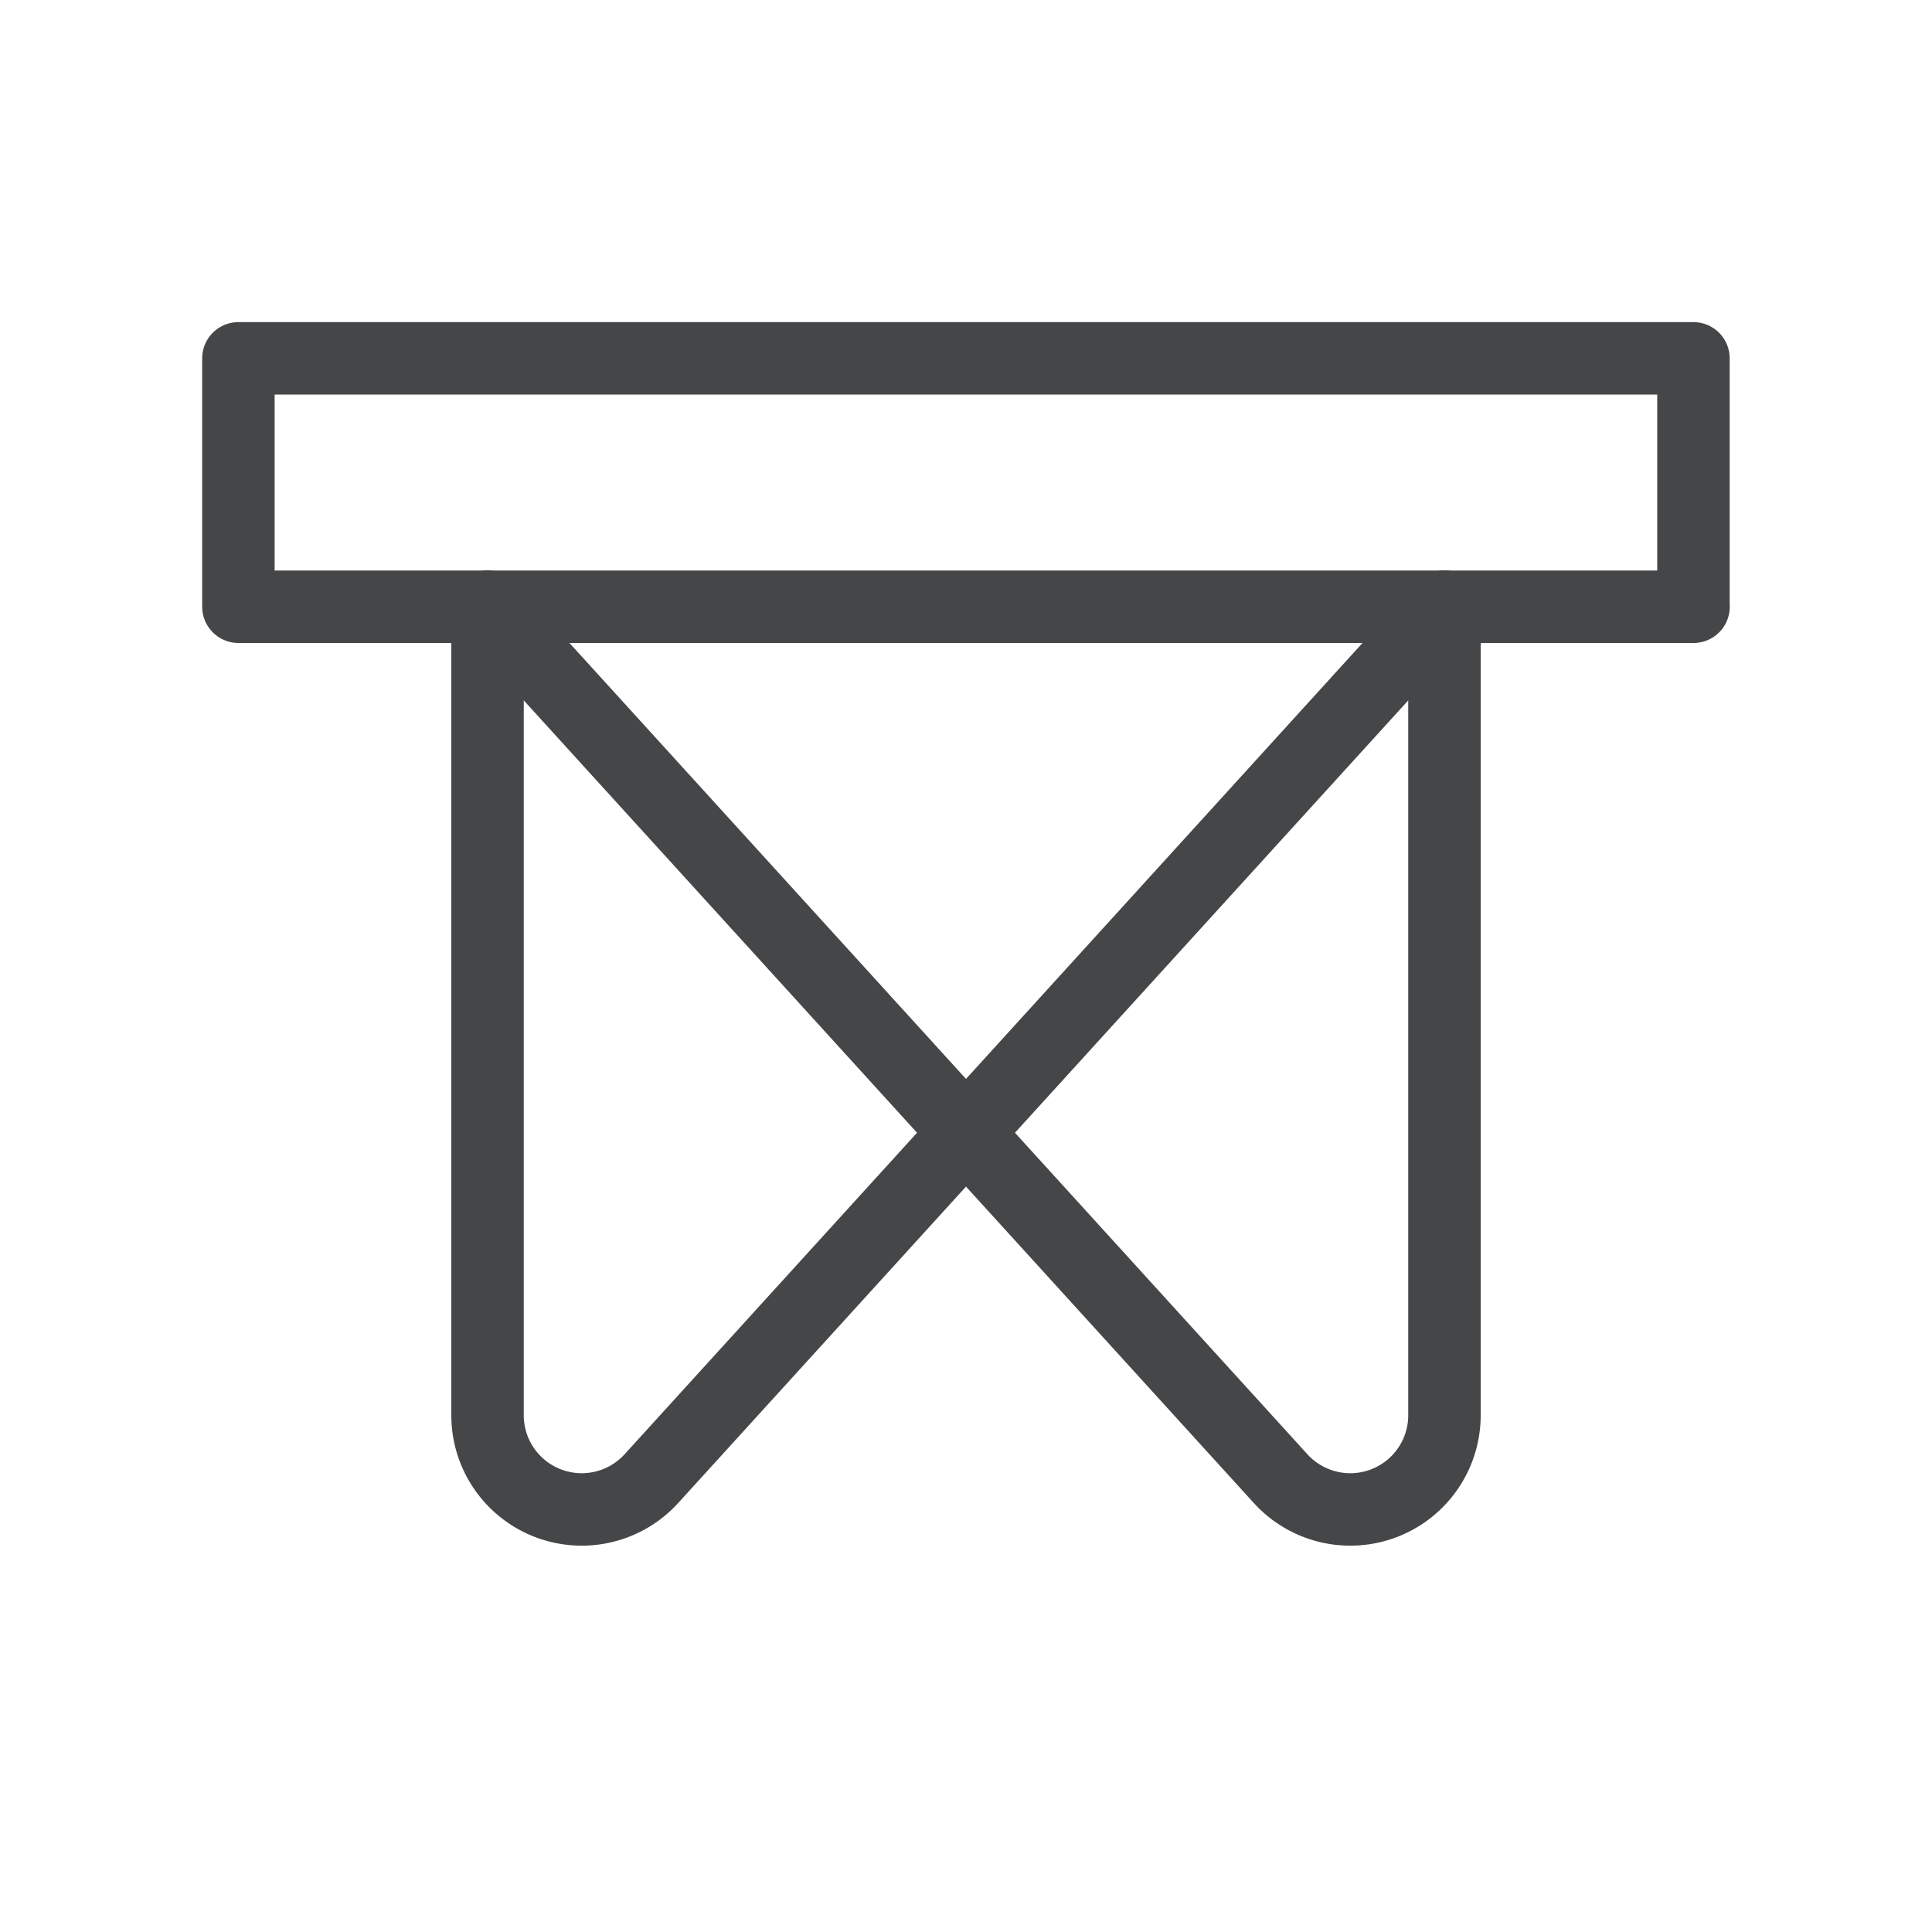
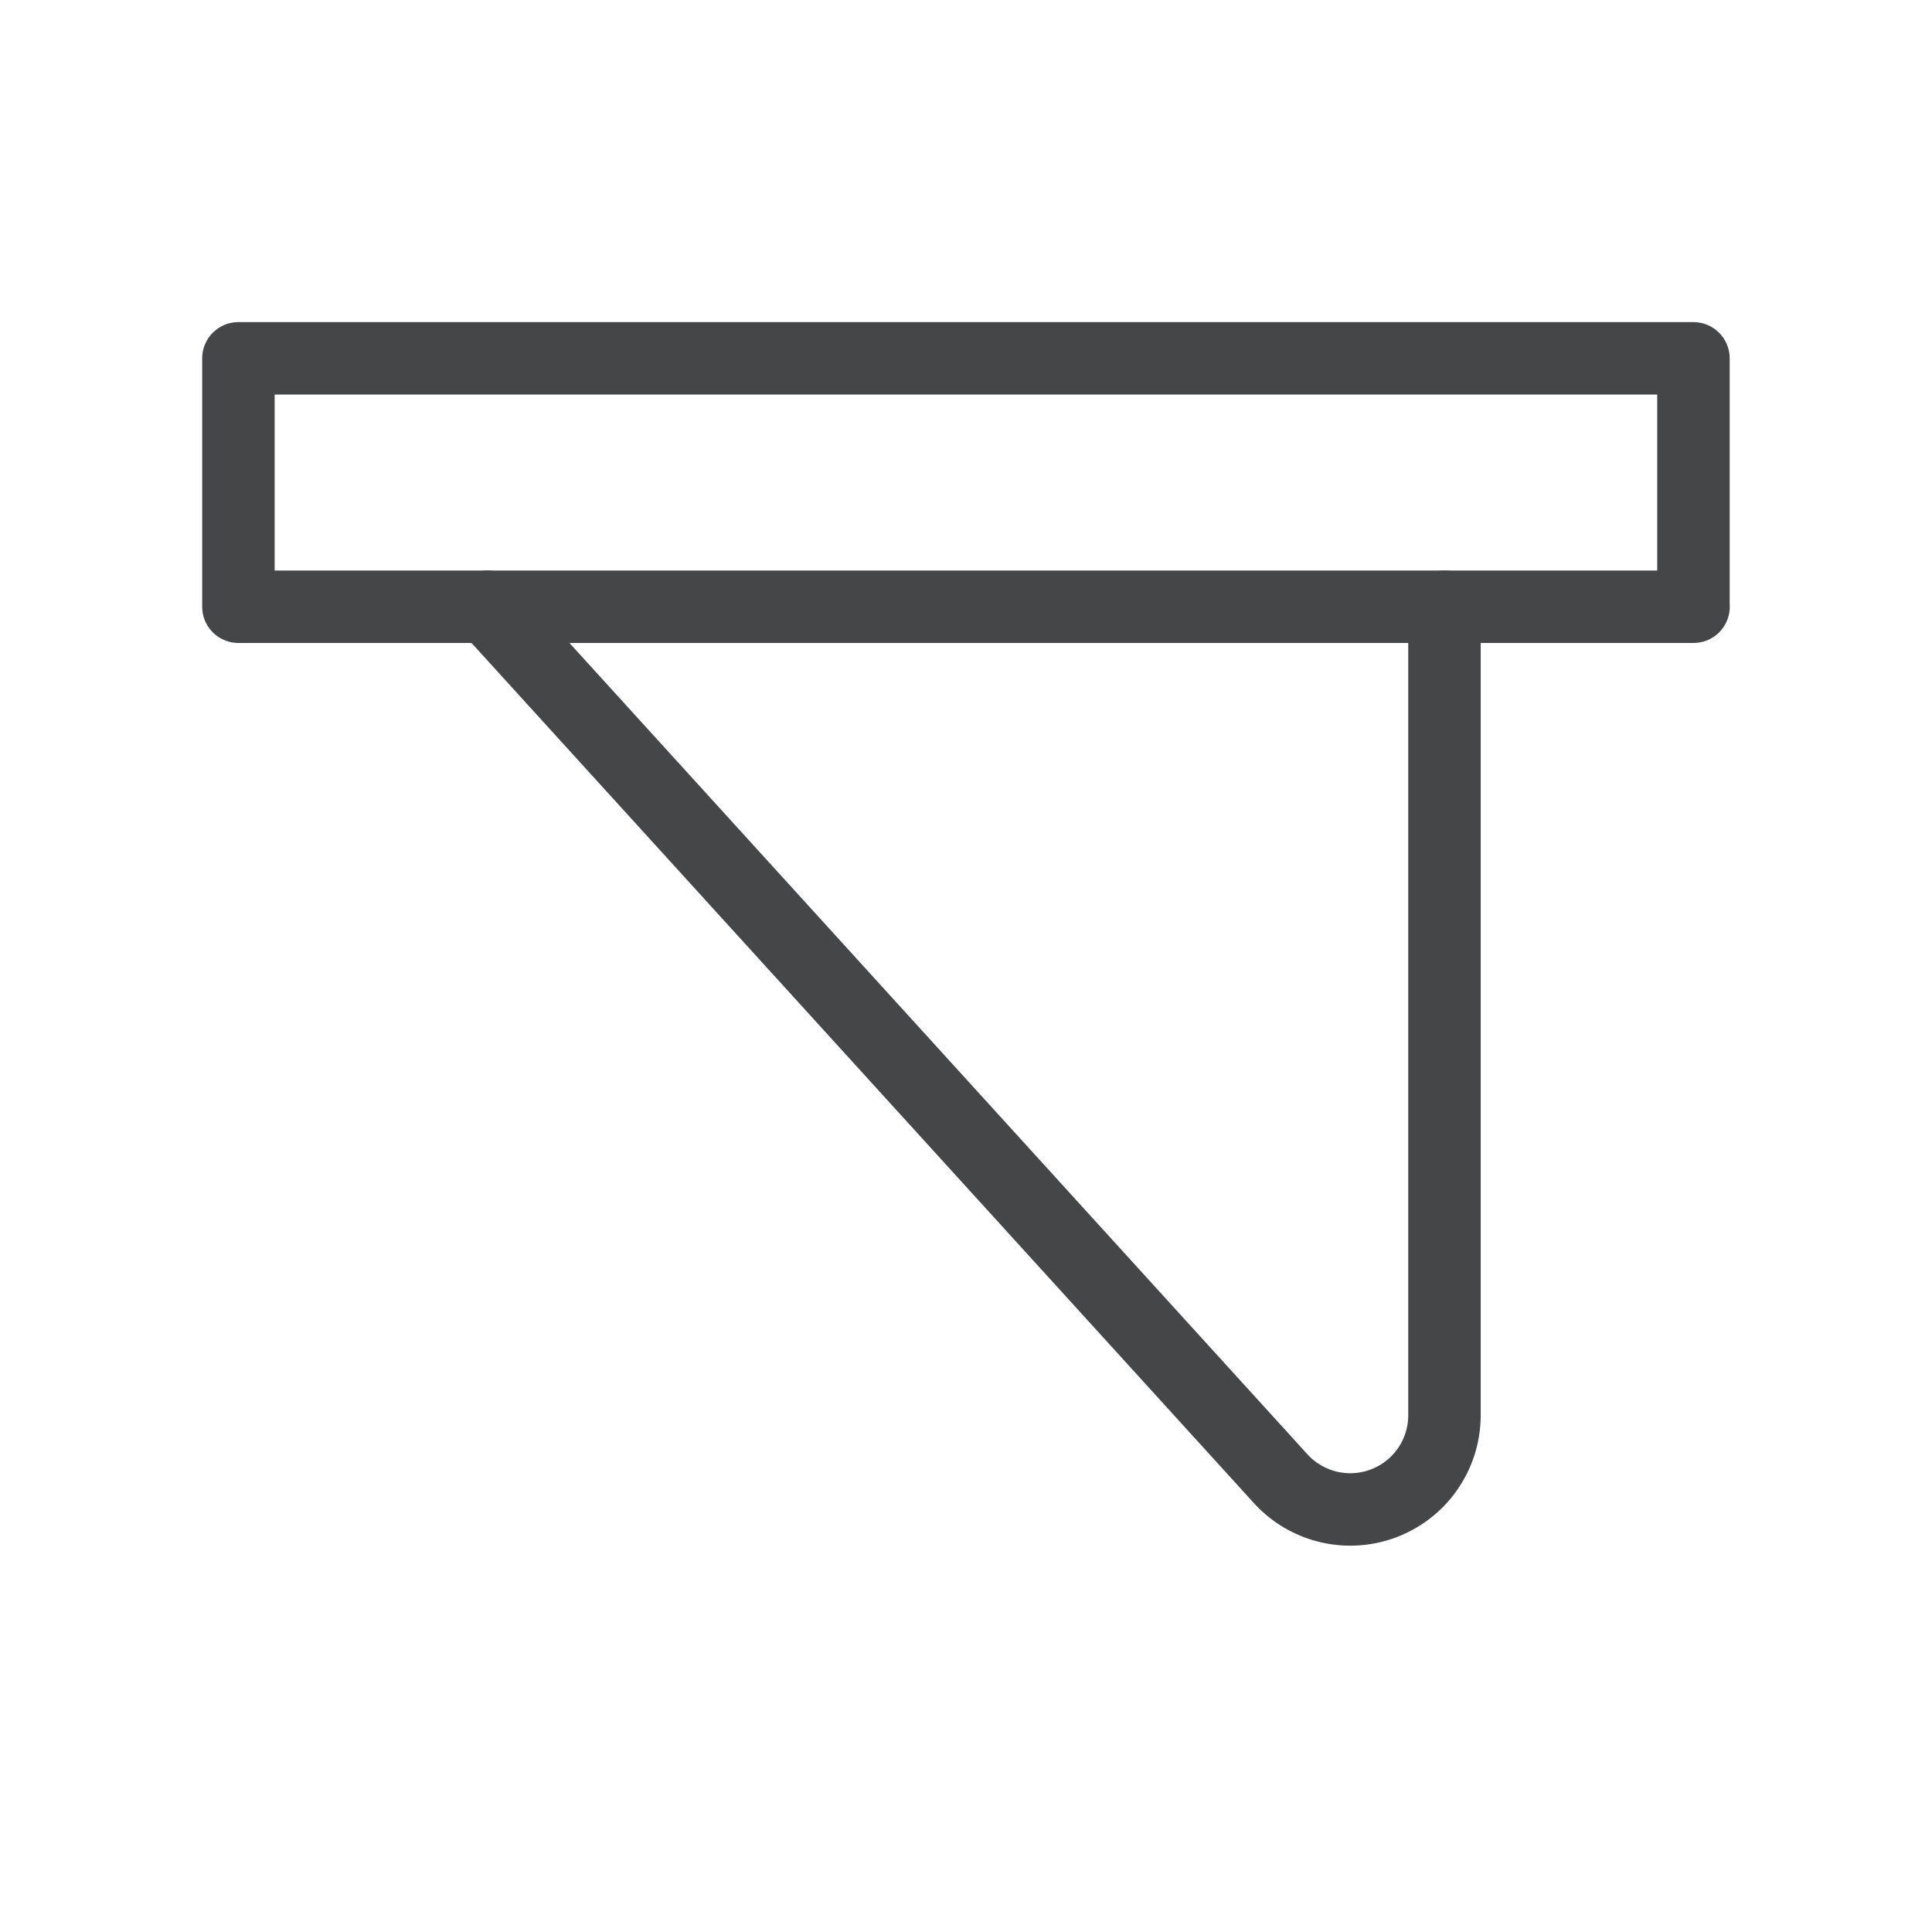
<svg xmlns="http://www.w3.org/2000/svg" width="40" height="40" fill="none">
  <path d="M35.063 12.562H4.936V7.419h30.125v5.143Z" stroke="#454647" stroke-width="1.5" stroke-miterlimit="10" stroke-linecap="round" stroke-linejoin="round" />
-   <path d="m29.906 12.562-16.42 18.052a1.95 1.95 0 0 1-3.392-1.312v-16.74" stroke="#454647" stroke-width="1.5" stroke-miterlimit="10" stroke-linecap="round" stroke-linejoin="round" />
  <path d="m10.094 12.562 16.42 18.052a1.95 1.95 0 0 0 3.392-1.312v-16.74" stroke="#454647" stroke-width="1.5" stroke-miterlimit="10" stroke-linecap="round" stroke-linejoin="round" />
</svg>